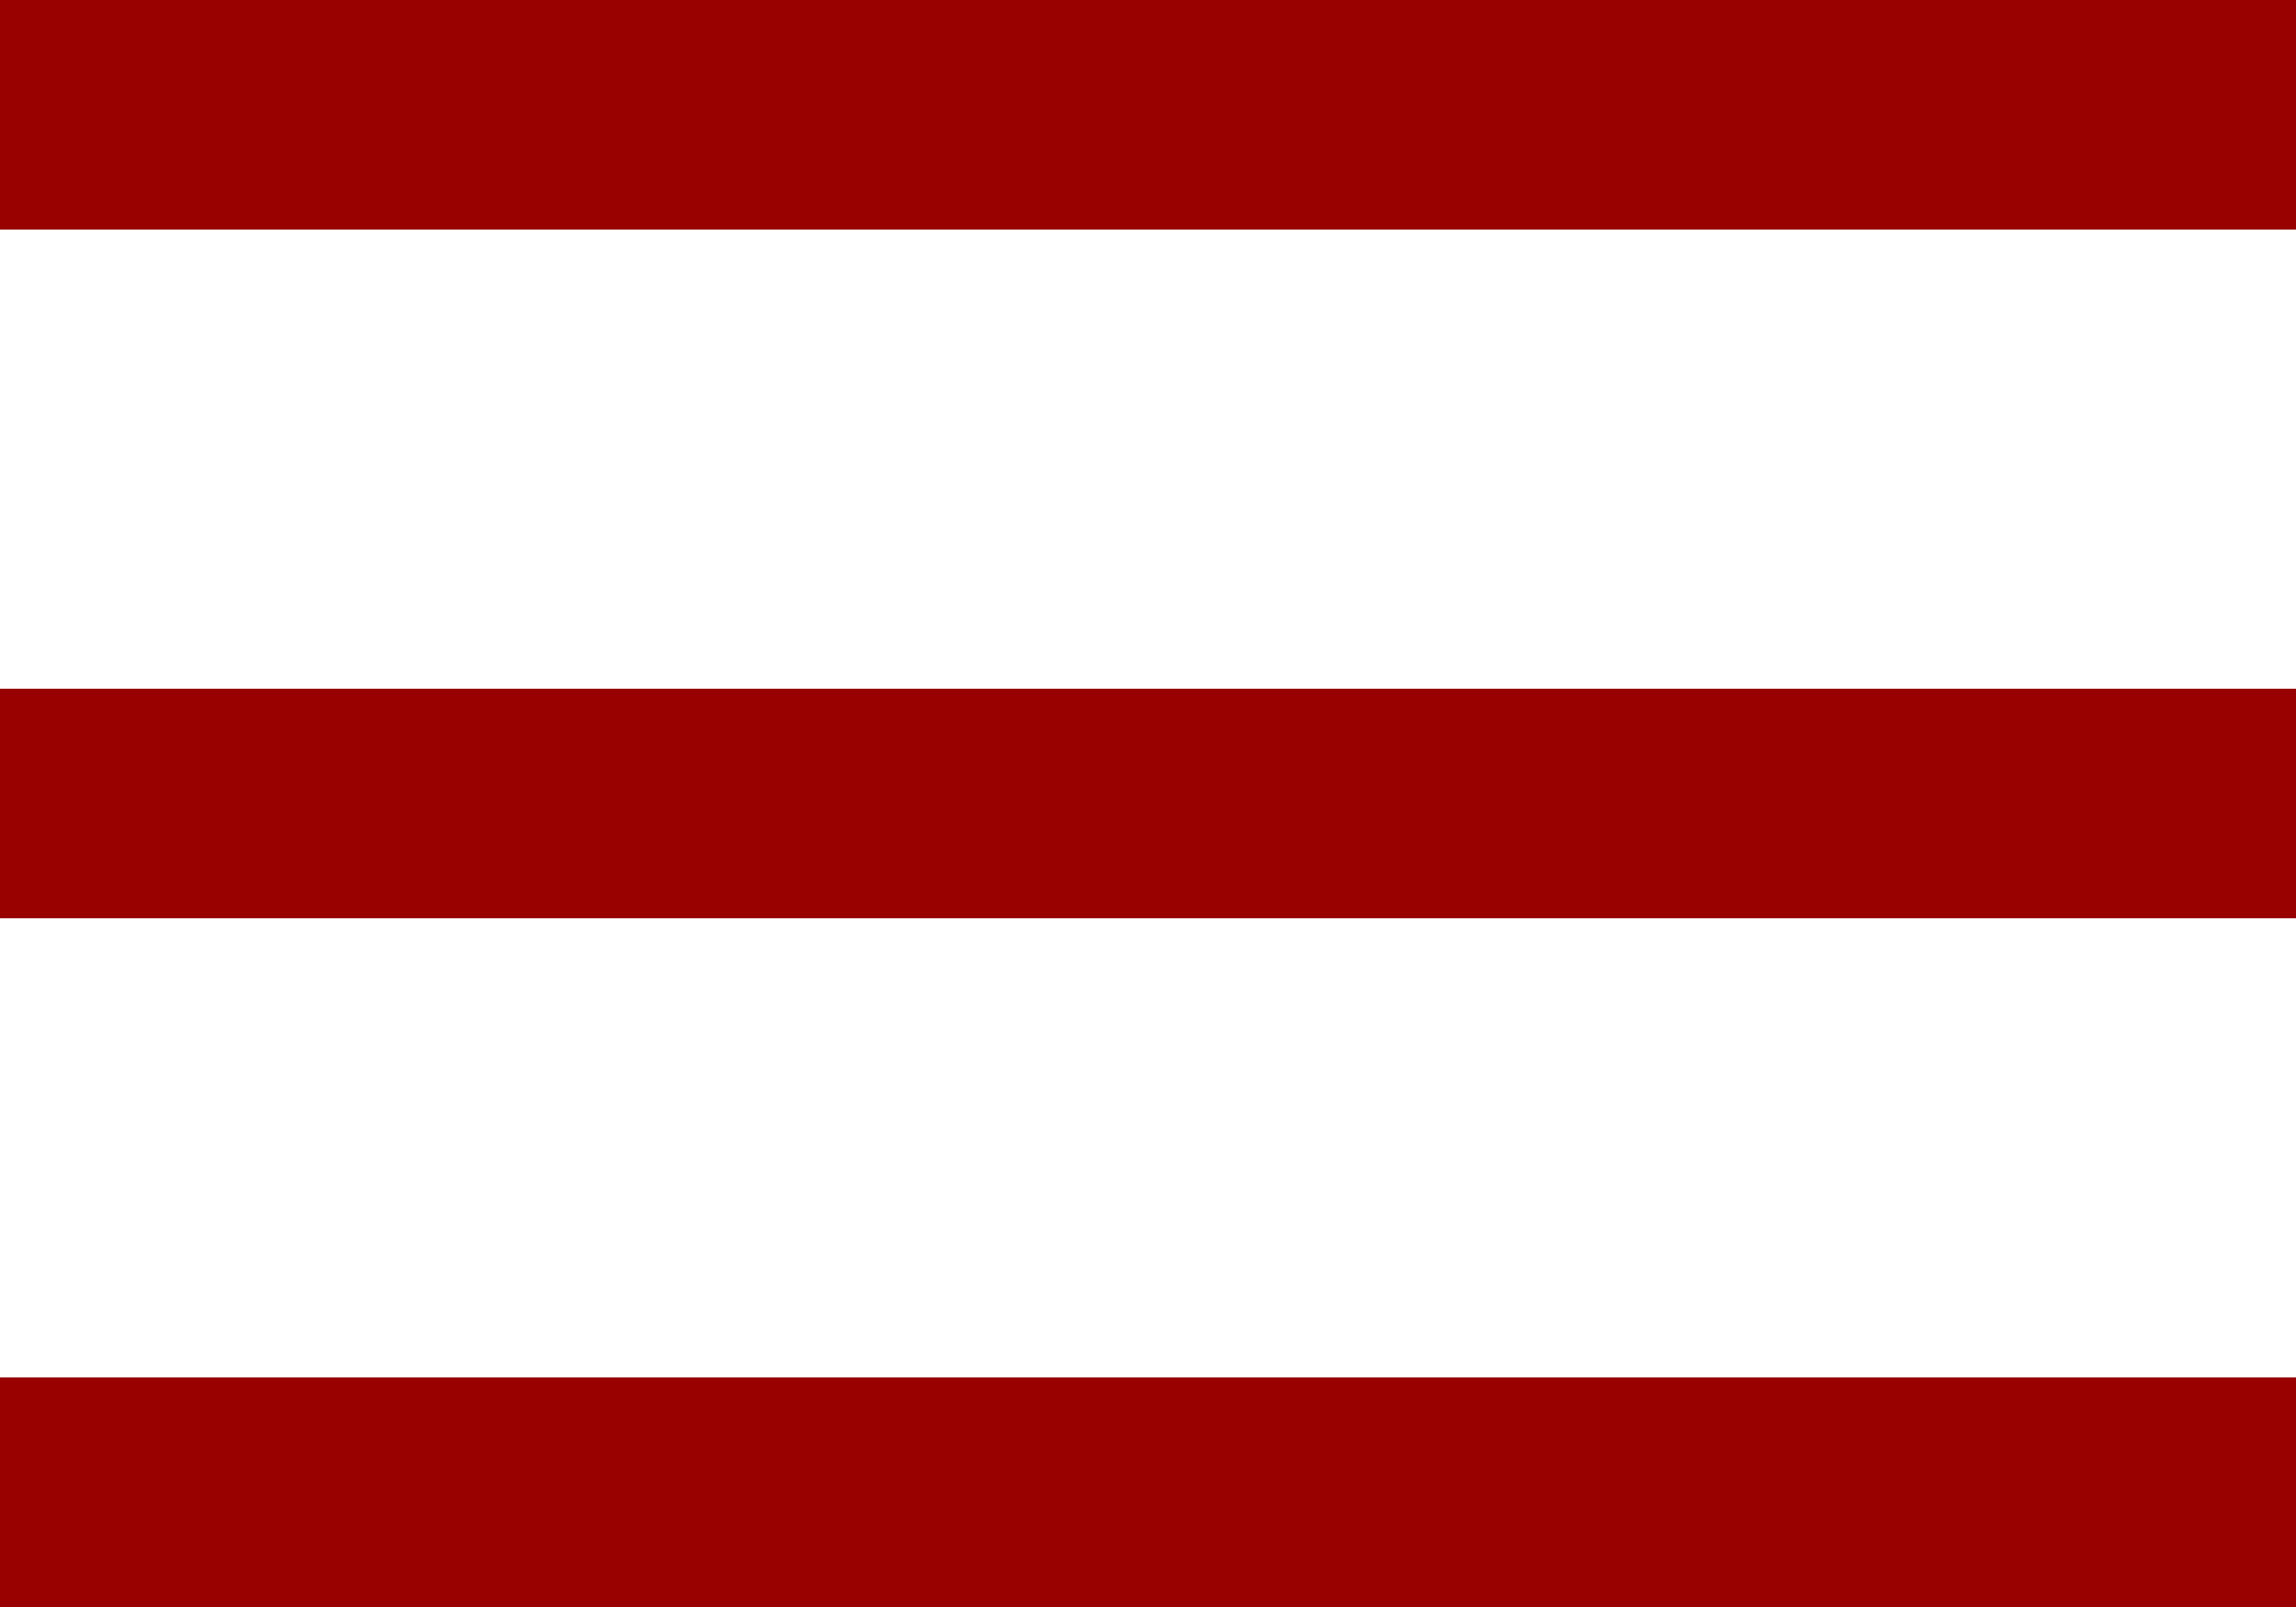
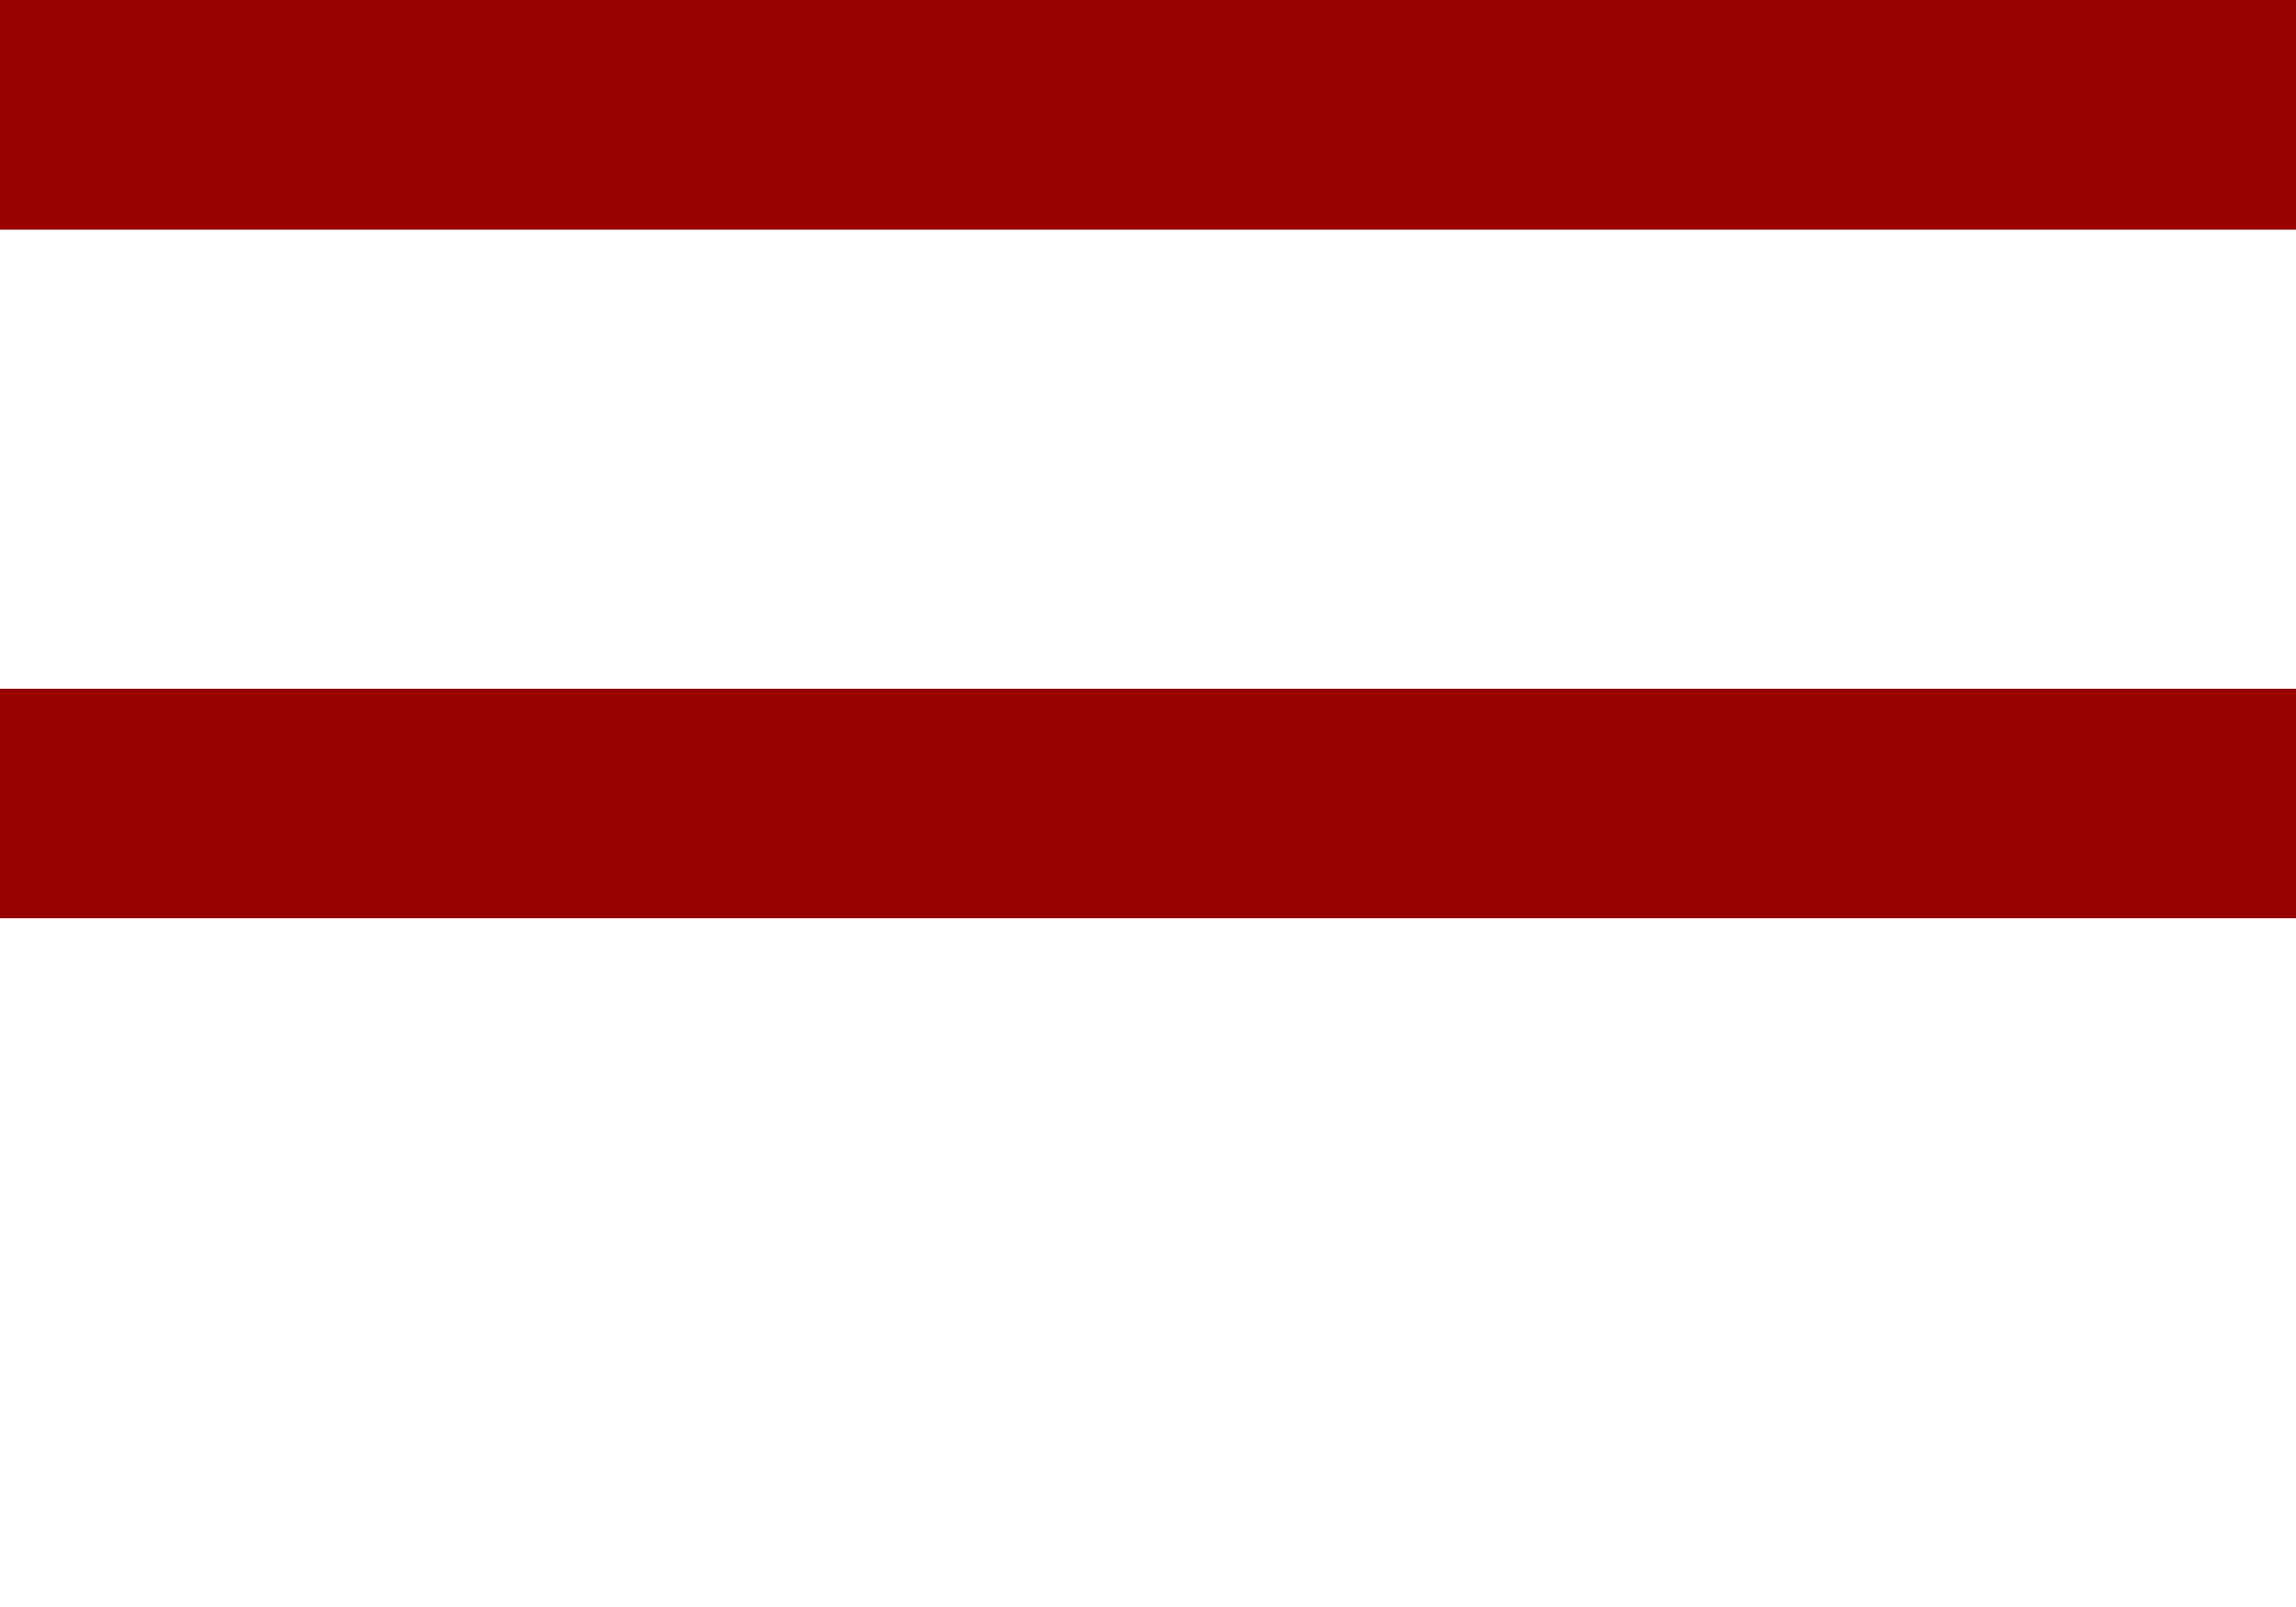
<svg xmlns="http://www.w3.org/2000/svg" width="20" height="14" viewBox="0 0 20 14" fill="none">
  <rect width="20" height="2" fill="#990000" />
  <rect y="6" width="20" height="2" fill="#990000" />
-   <rect y="12" width="20" height="2" fill="#990000" />
</svg>